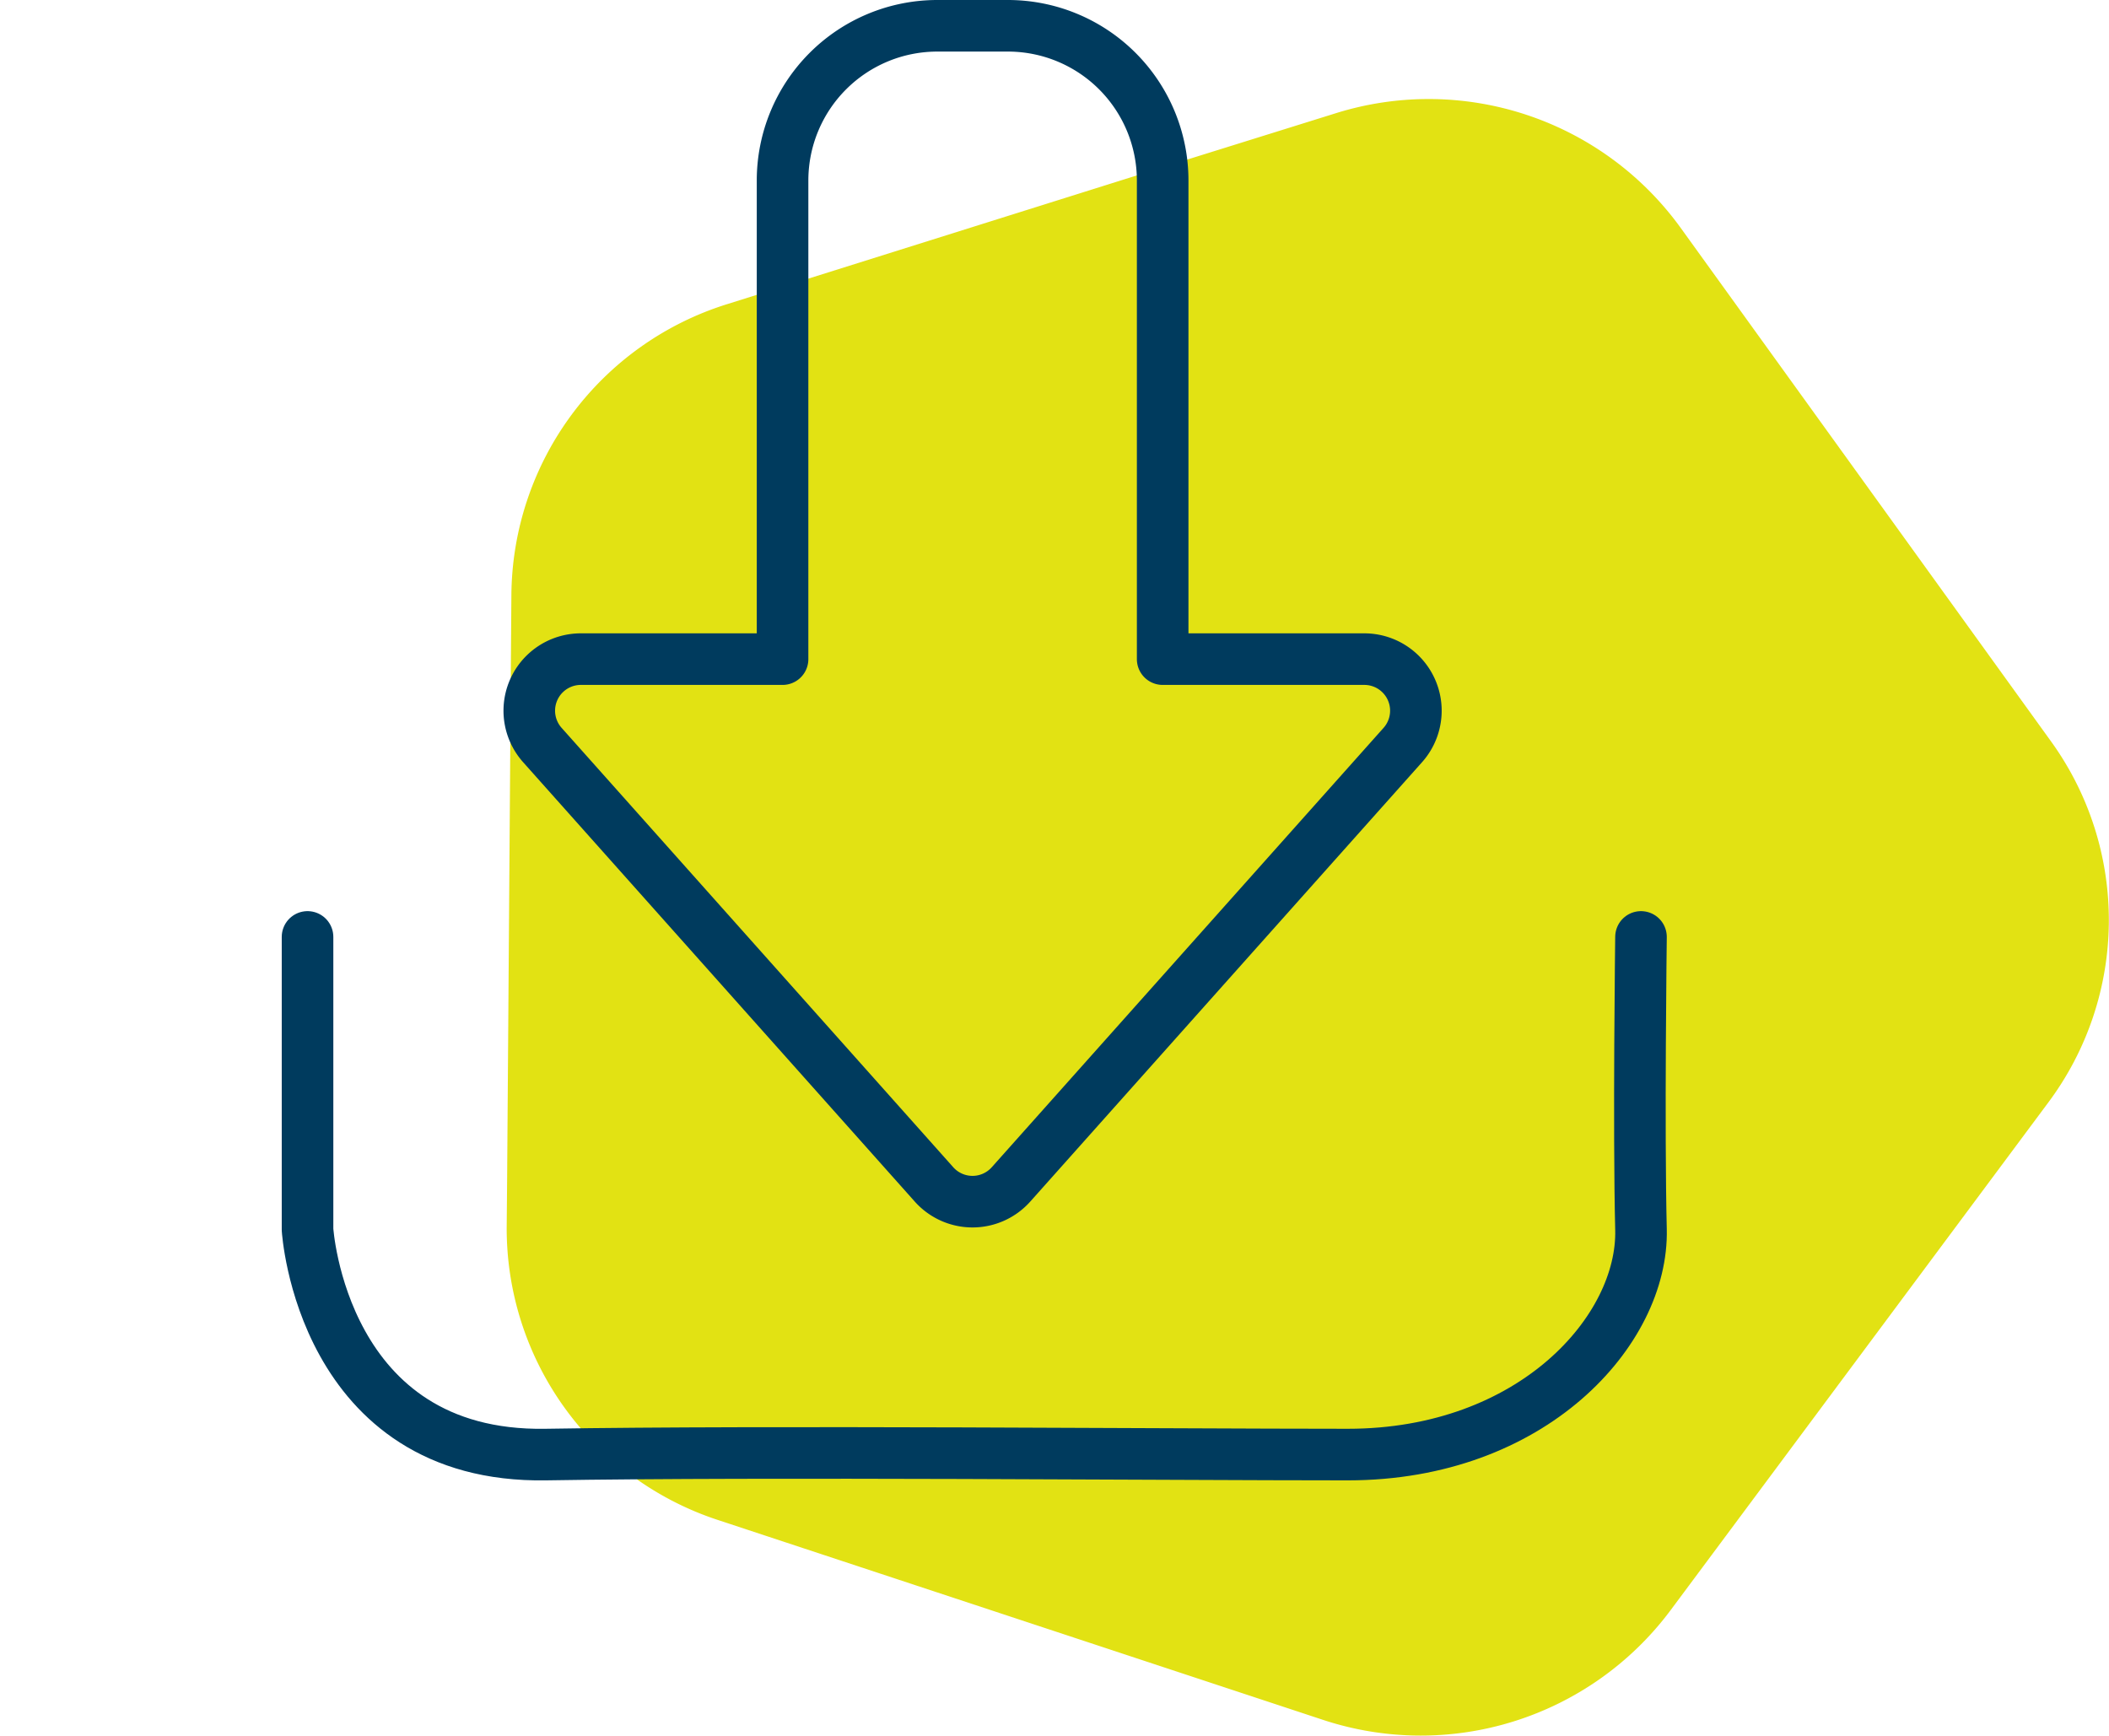
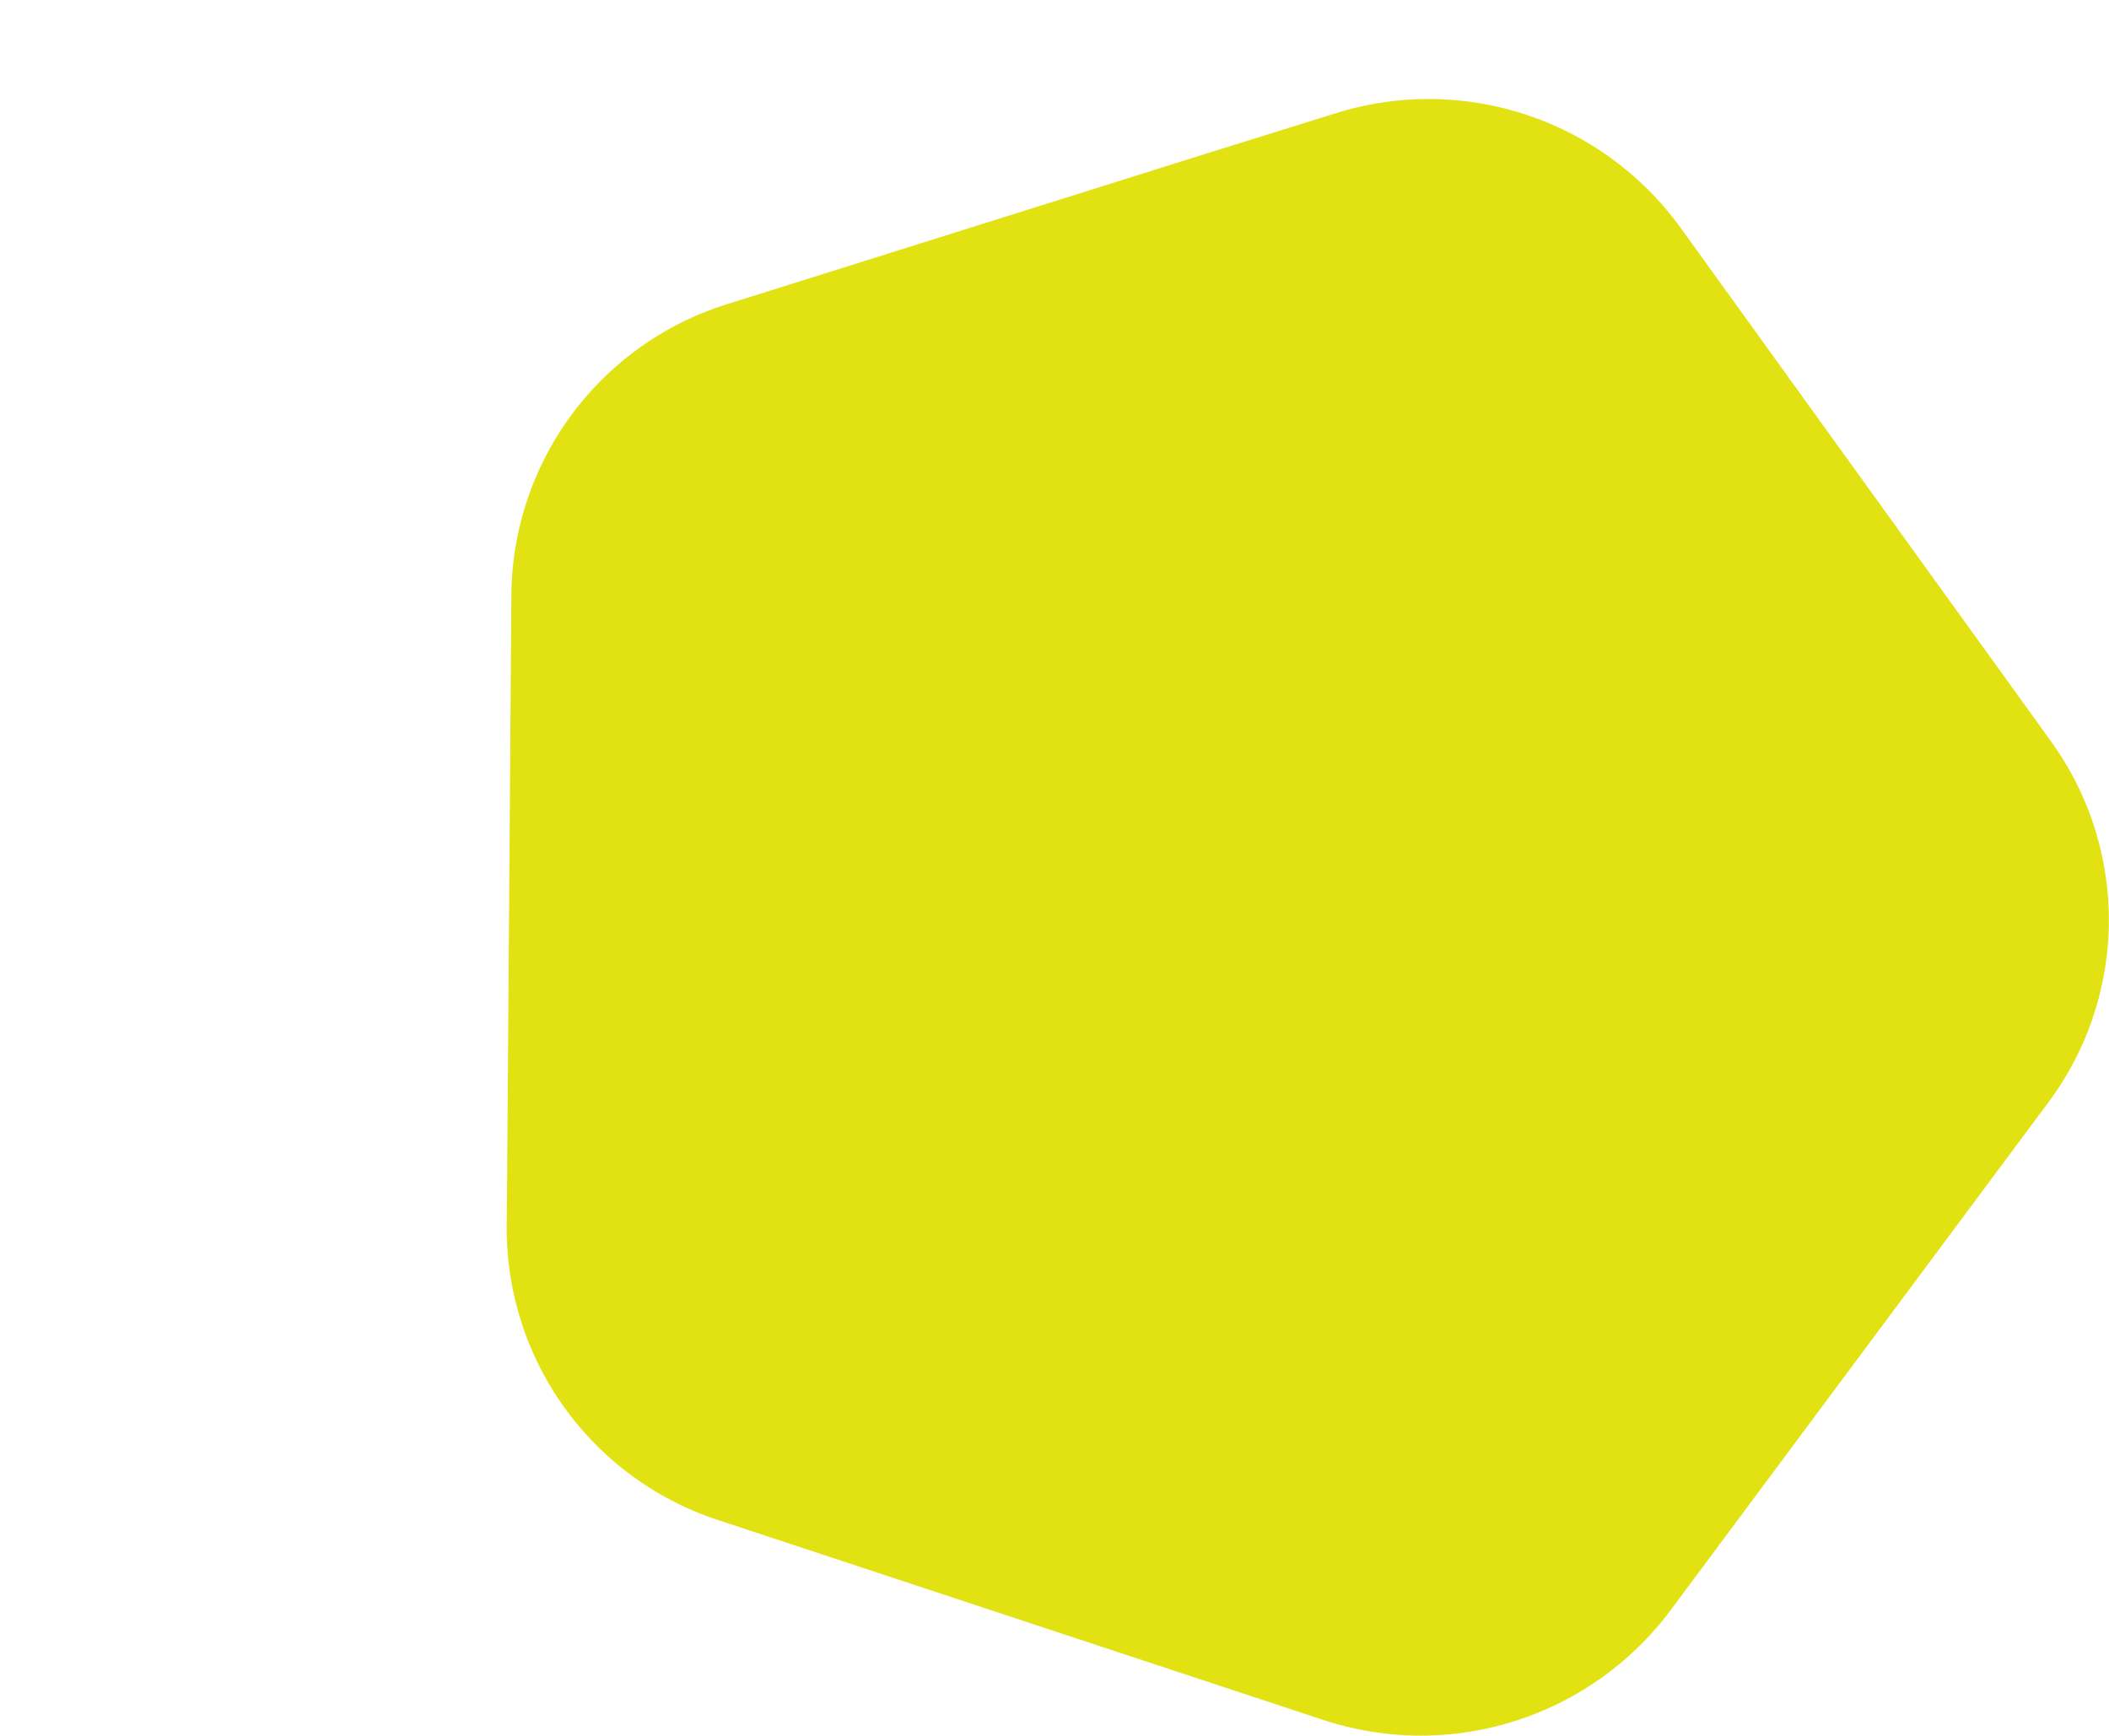
<svg xmlns="http://www.w3.org/2000/svg" width="40.886" height="33.652" viewBox="0 0 40.886 33.652">
  <g id="Groupe_595" data-name="Groupe 595" transform="translate(-405.291 -2580.004)">
    <g id="Groupe_480" data-name="Groupe 480" transform="translate(415.117 2581.927)">
      <path id="Tracé_321" data-name="Tracé 321" d="M337.194,142.293l-7.187-9.966a6.027,6.027,0,0,0-6.7-2.211l-2.885.9-8.89,2.794a5.955,5.955,0,0,0-4.189,5.633l-.083,11.385-.008.867a5.95,5.95,0,0,0,4.106,5.693l11.715,3.87a6.041,6.041,0,0,0,6.735-2.114l7.33-9.854A5.914,5.914,0,0,0,337.194,142.293Z" transform="translate(-307.255 -129.838)" fill="#e2e213" />
    </g>
    <g id="Groupe_594" data-name="Groupe 594" transform="translate(-59.854 -6.142)">
-       <path id="Union_8" data-name="Union 8" d="M7.567,22.463-.025,13.945a1,1,0,0,1,.747-1.666H4.631V3a3,3,0,0,1,3-3H9a3,3,0,0,1,3,3v9.279h3.909a1,1,0,0,1,.746,1.666L9.06,22.463a1,1,0,0,1-1.493,0Z" transform="translate(475.685 2586.646)" fill="none" stroke="#003b5e" stroke-linecap="round" stroke-linejoin="round" stroke-width="1" />
-       <path id="Tracé_779" data-name="Tracé 779" d="M7.182,0H30.525c3.967,0,7.182,2.2,7.182,4.912V8.6c0,2.713-3.216,4.912-7.182,4.912H7.182C3.216,13.507,0,11.308,0,8.6V4.912C0,2.2,3.216,0,7.182,0Z" transform="translate(465.146 2593.22)" fill="none" />
-       <path id="Tracé_780" data-name="Tracé 780" d="M7381,2601.032v5.673s.271,4.434,4.617,4.363,11.969,0,15.551,0,5.731-2.413,5.683-4.363,0-5.673,0-5.673" transform="translate(-6909.893 3.279)" fill="none" stroke="#003b5e" stroke-linecap="round" stroke-linejoin="round" stroke-width="1" />
-     </g>
+       </g>
  </g>
</svg>